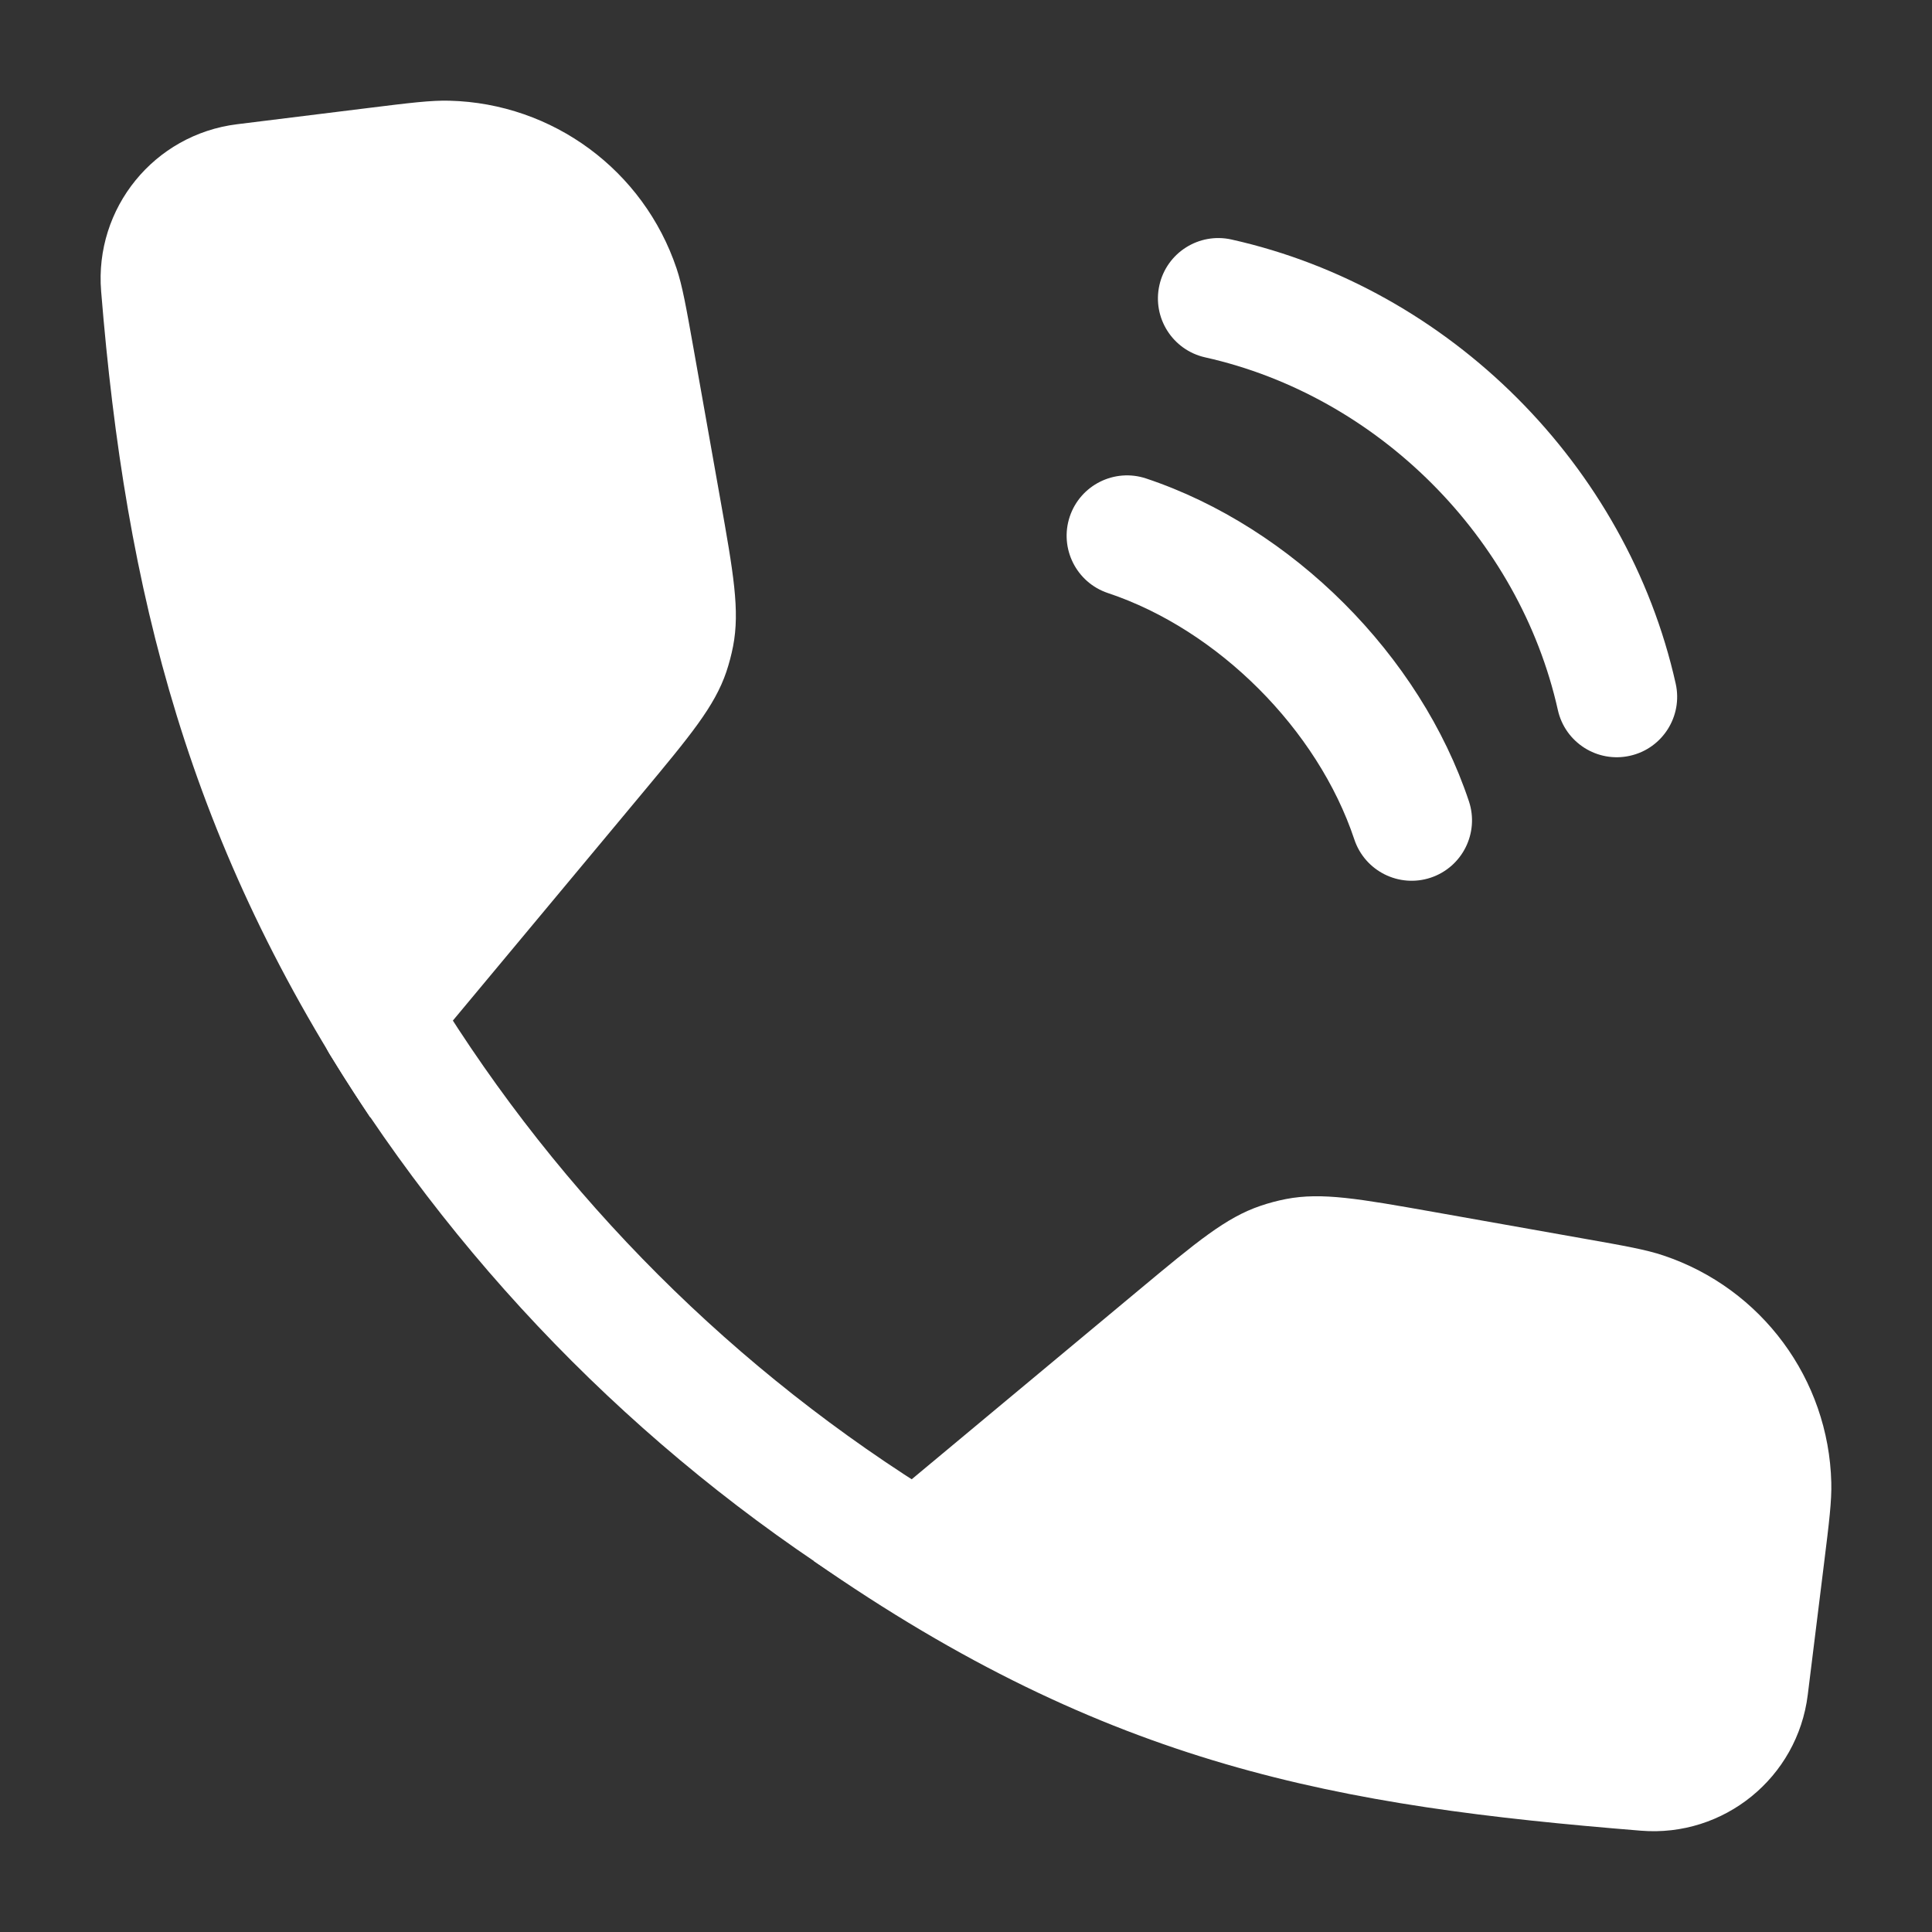
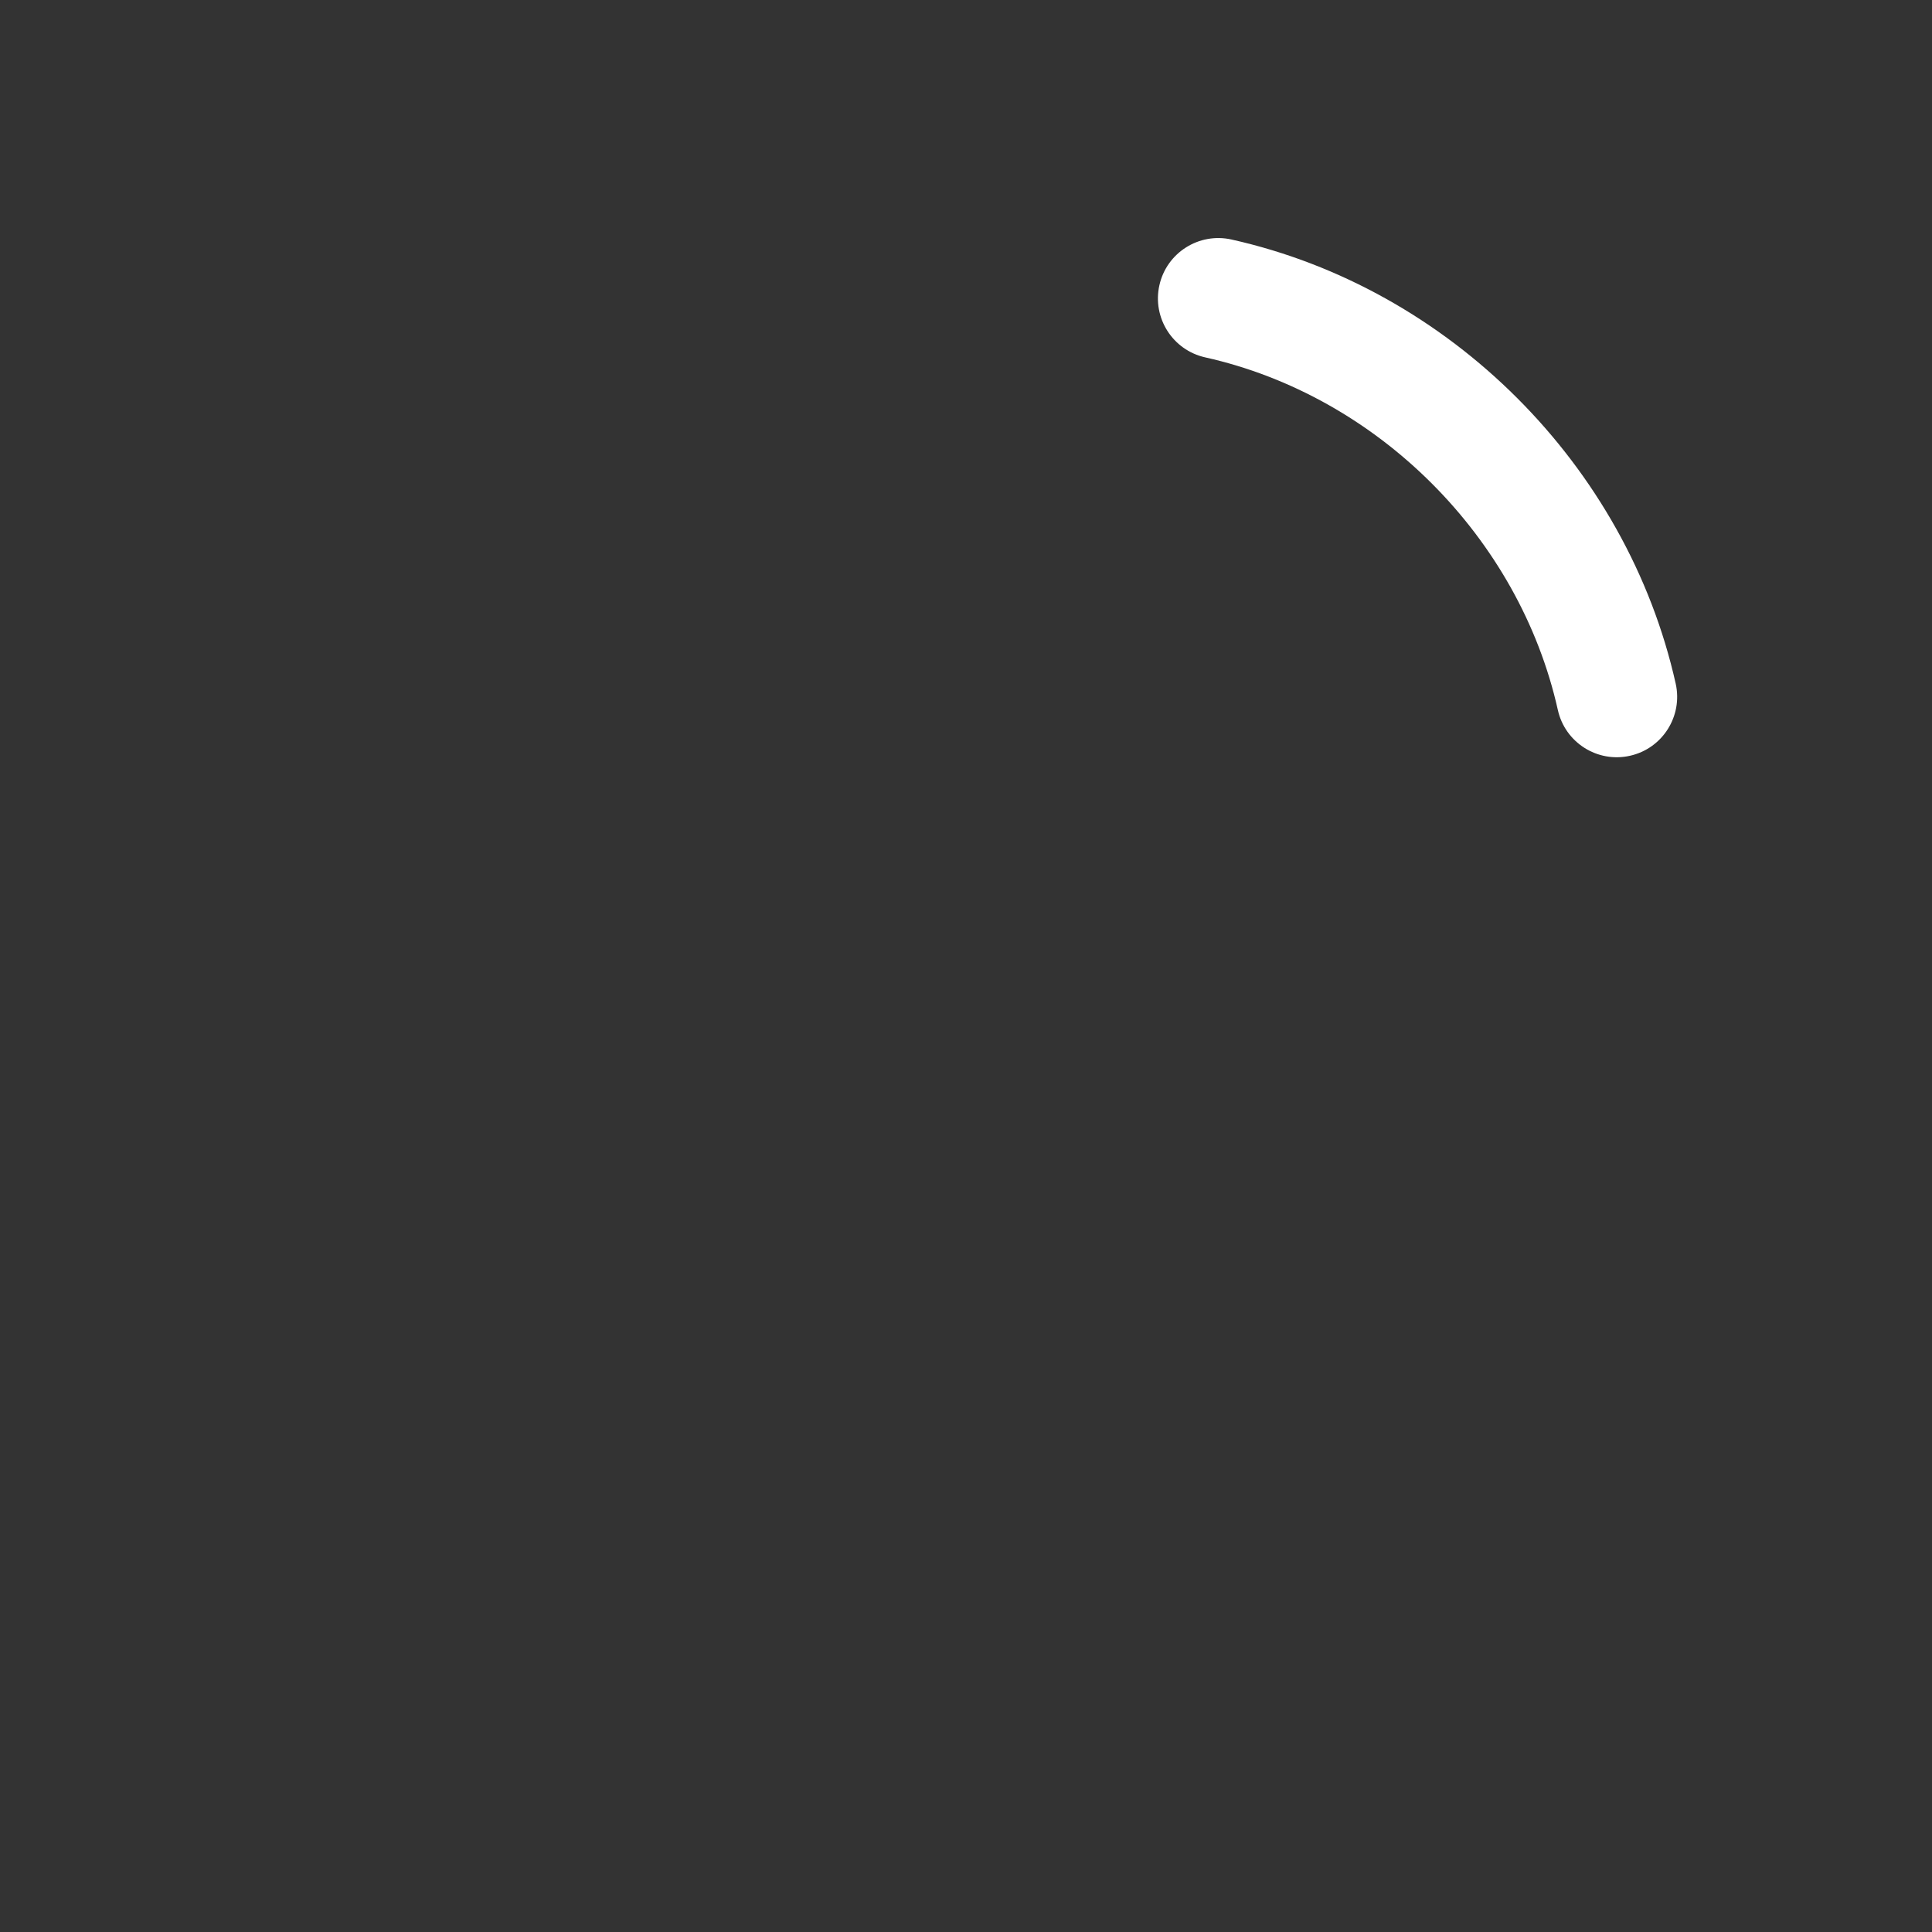
<svg xmlns="http://www.w3.org/2000/svg" width="32" height="32" viewBox="0 0 32 32" fill="none">
  <rect x="0" y="0" width="32" height="32" fill="#333333" stroke="none" />
-   <path fill-rule="evenodd" clip-rule="evenodd" d="M15.945 26.213C15.653 26.69 15.031 26.84 14.555 26.548C10.852 24.282 7.732 21.164 5.462 17.463C5.17 16.987 5.319 16.364 5.796 16.072C6.272 15.78 6.895 15.93 7.187 16.406C9.289 19.834 12.181 22.723 15.611 24.823C16.087 25.114 16.237 25.737 15.945 26.213Z" fill="white" />
-   <path d="M30.21 25.909L29.942 28.073C29.772 29.442 28.554 30.434 27.178 30.322C22.181 29.917 18.379 29.268 13.477 25.854L18.861 21.369C19.824 20.567 20.306 20.165 20.879 19.972C21.016 19.925 21.157 19.888 21.299 19.86C21.892 19.745 22.511 19.855 23.747 20.074L26.225 20.514C26.921 20.637 27.268 20.699 27.555 20.796C29.179 21.341 30.289 22.844 30.332 24.555C30.34 24.858 30.297 25.208 30.21 25.909Z" fill="white" />
-   <path fill-rule="evenodd" clip-rule="evenodd" d="M17.718 8.558C17.893 8.034 18.459 7.751 18.983 7.925C21.403 8.732 23.523 10.852 24.33 13.272C24.504 13.796 24.221 14.362 23.697 14.537C23.173 14.711 22.607 14.428 22.432 13.904C21.825 12.082 20.173 10.43 18.351 9.823C17.827 9.648 17.544 9.082 17.718 8.558Z" fill="white" />
  <path fill-rule="evenodd" clip-rule="evenodd" d="M19.203 4.725C19.323 4.186 19.858 3.847 20.397 3.967C24.012 4.774 26.947 7.709 27.755 11.324C27.875 11.863 27.536 12.398 26.997 12.518C26.458 12.639 25.923 12.299 25.803 11.76C25.164 8.902 22.82 6.557 19.961 5.919C19.422 5.798 19.083 5.264 19.203 4.725Z" fill="white" />
-   <path d="M6.09 1.79L3.925 2.058C2.555 2.228 1.563 3.446 1.675 4.823C2.08 9.815 3.122 14.011 6.135 18.512L6.671 17.9L10.633 13.145C11.435 12.181 11.837 11.699 12.031 11.126C12.077 10.988 12.114 10.848 12.142 10.705C12.257 10.111 12.148 9.493 11.928 8.256L11.488 5.777C11.364 5.081 11.302 4.733 11.206 4.446C10.66 2.822 9.156 1.711 7.444 1.668C7.141 1.66 6.791 1.703 6.09 1.79Z" fill="white" />
</svg>